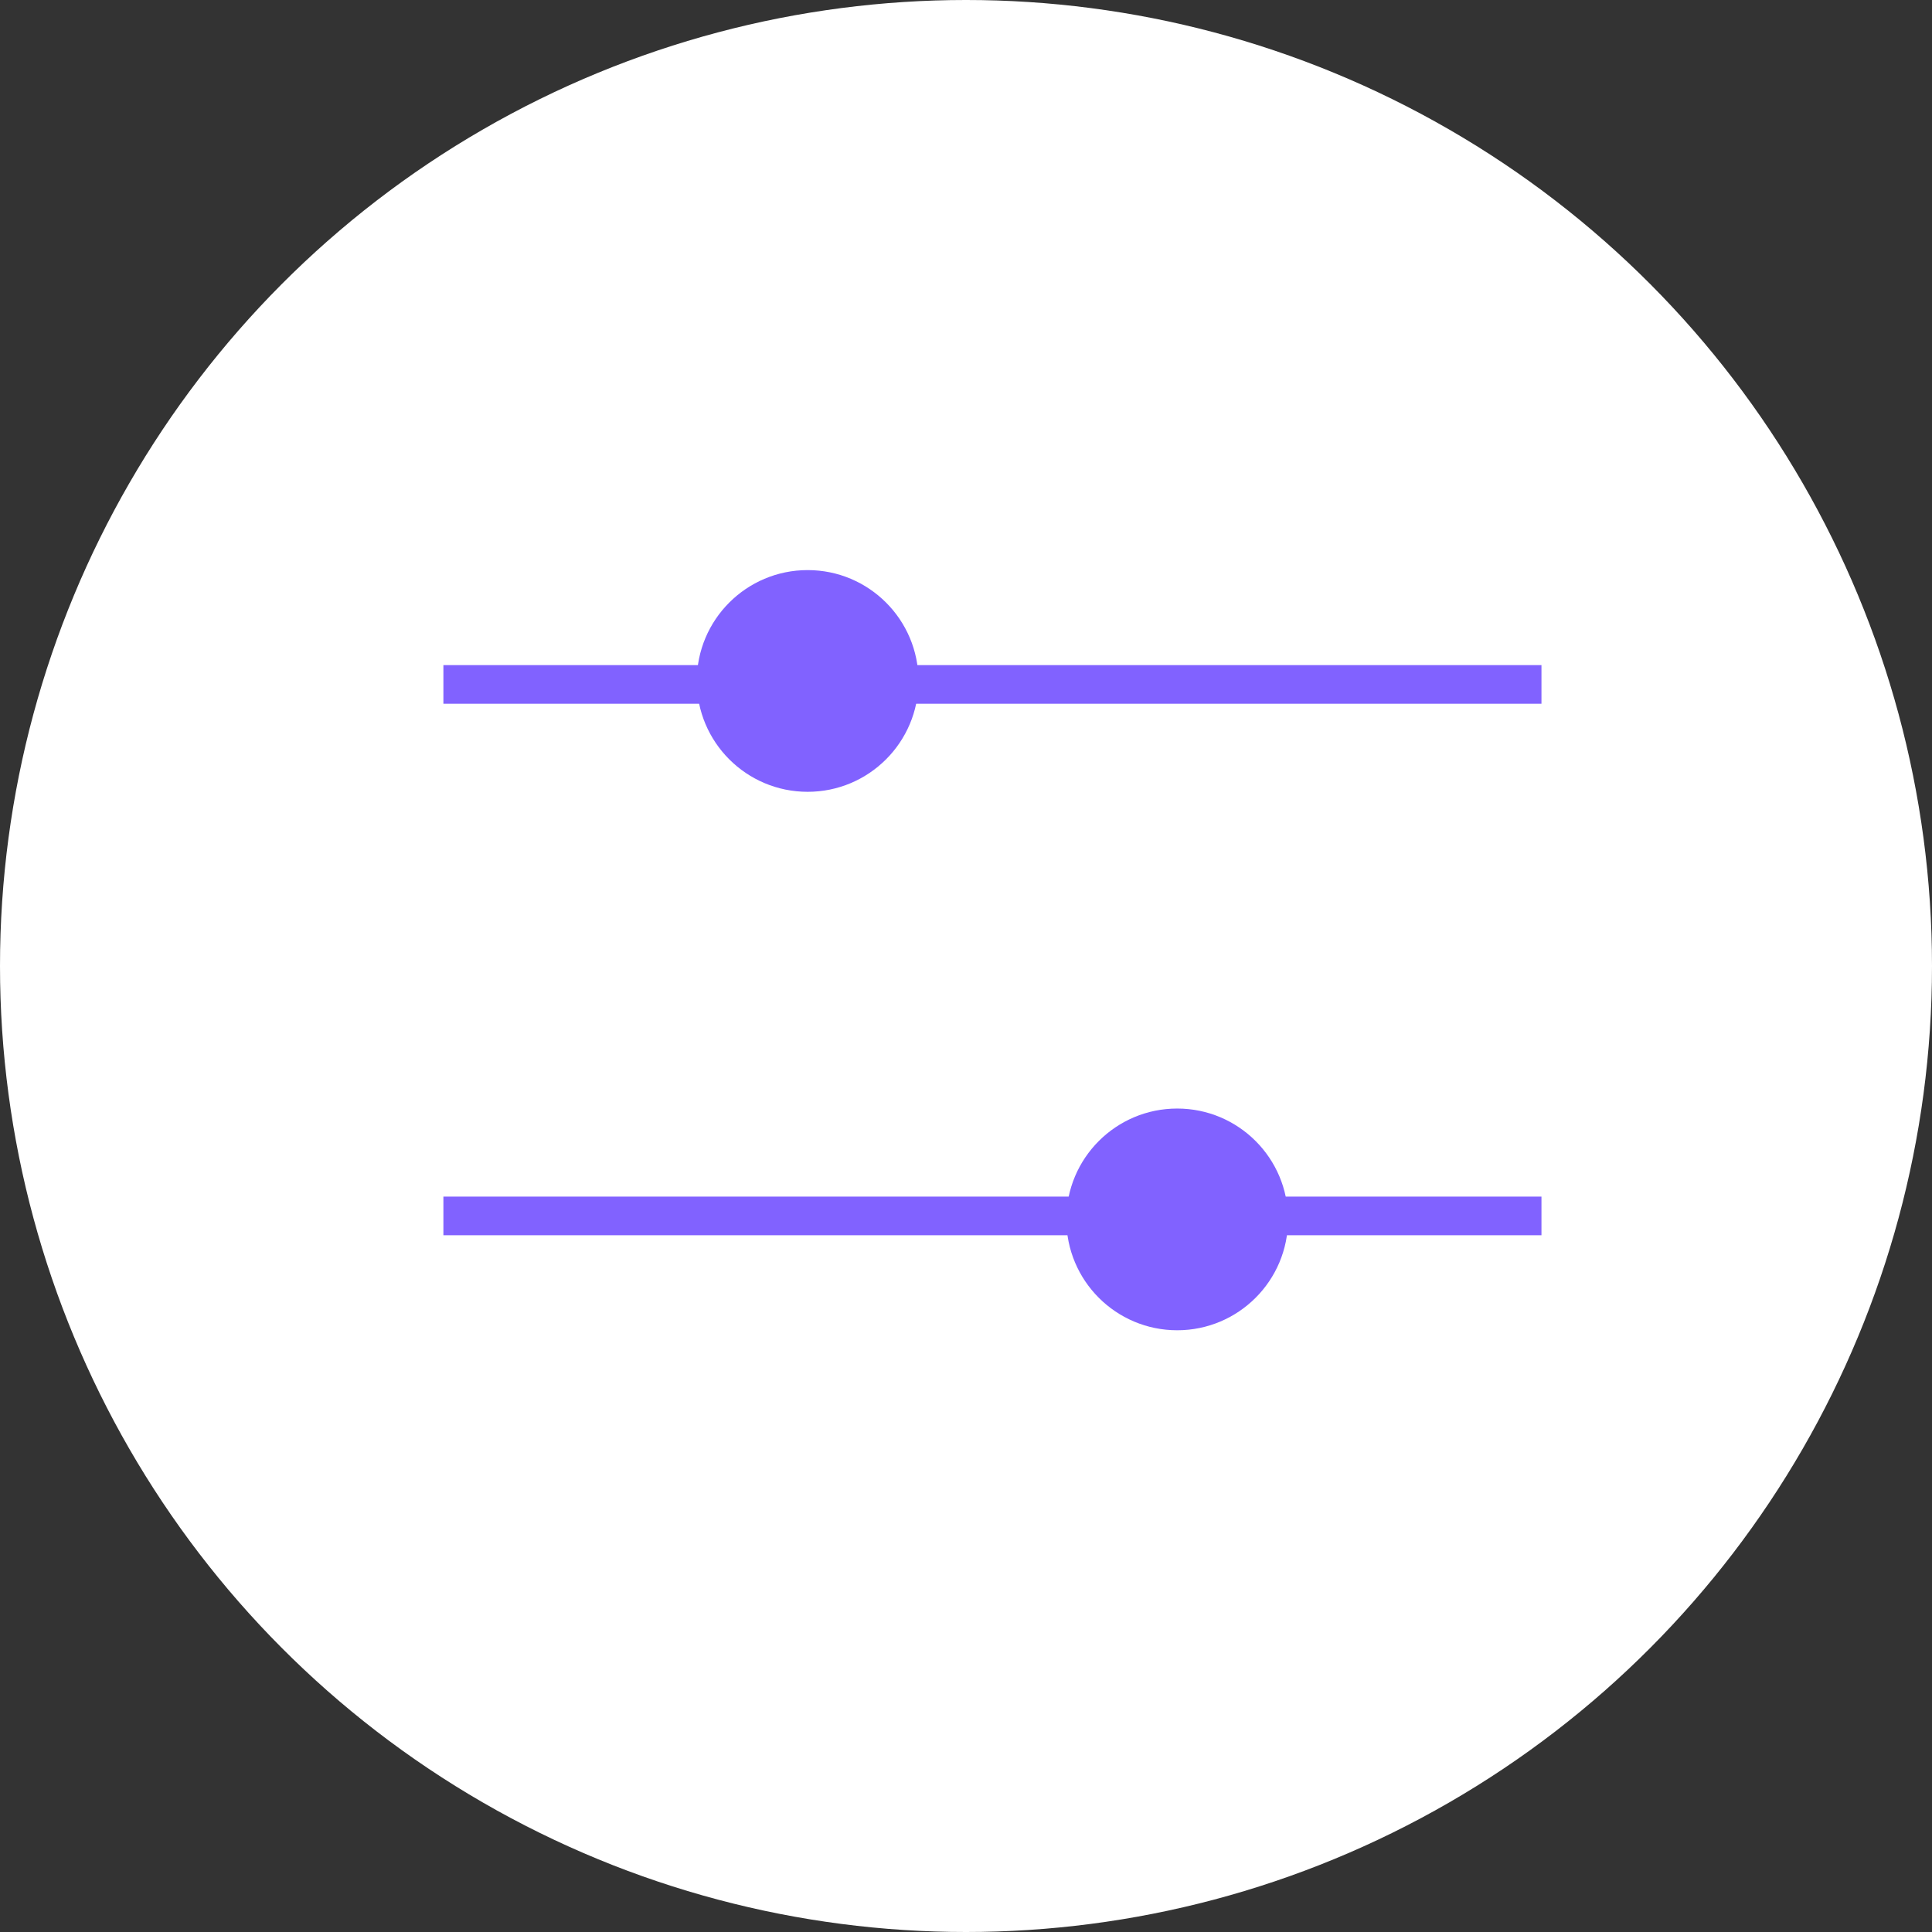
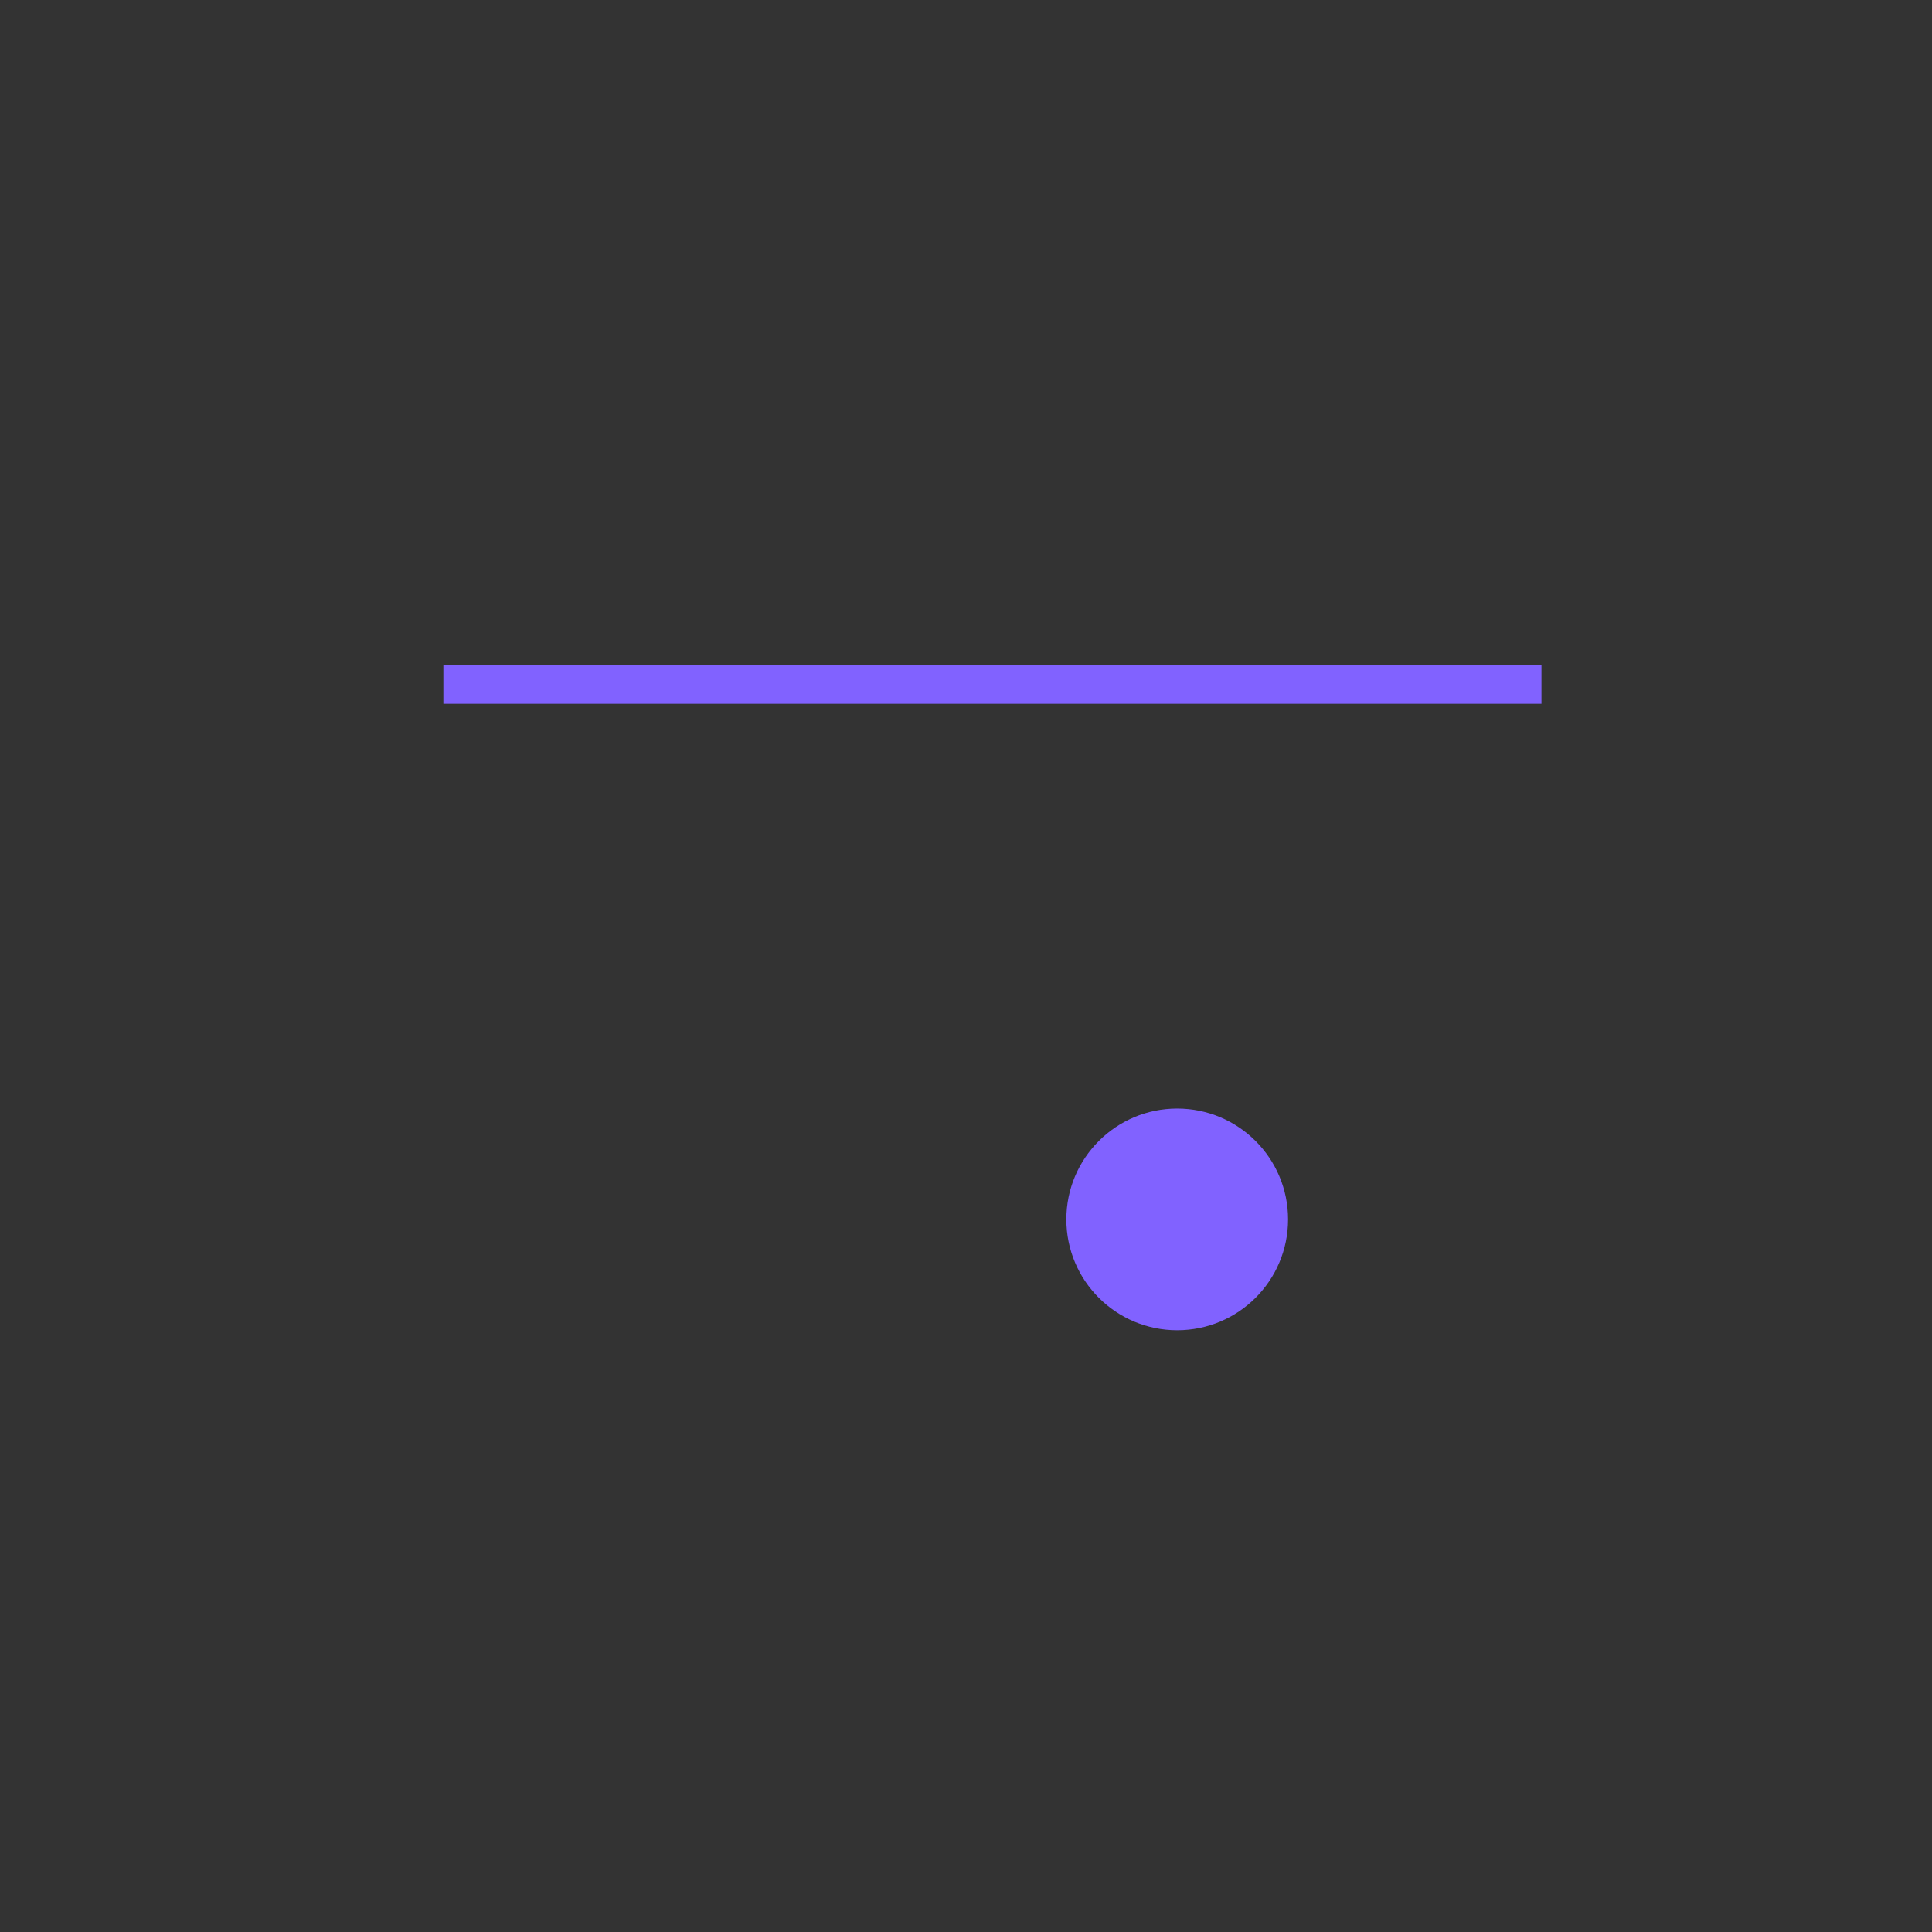
<svg xmlns="http://www.w3.org/2000/svg" width="50" height="50" viewBox="0 0 50 50" fill="none">
  <rect x="0" y="0" width="50" height="50" fill="#333333" stroke="none" />
-   <circle cx="25" cy="25" r="25" fill="white" />
  <line x1="39.893" y1="17.713" x2="11.475" y2="17.713" stroke="#8162FF" />
-   <circle cx="20.902" cy="17.623" r="2.869" fill="#8162FF" />
-   <line x1="11.475" y1="31.468" x2="39.893" y2="31.468" stroke="#8162FF" />
  <circle cx="30.466" cy="31.558" r="2.869" transform="rotate(-180 30.466 31.558)" fill="#8162FF" />
</svg>